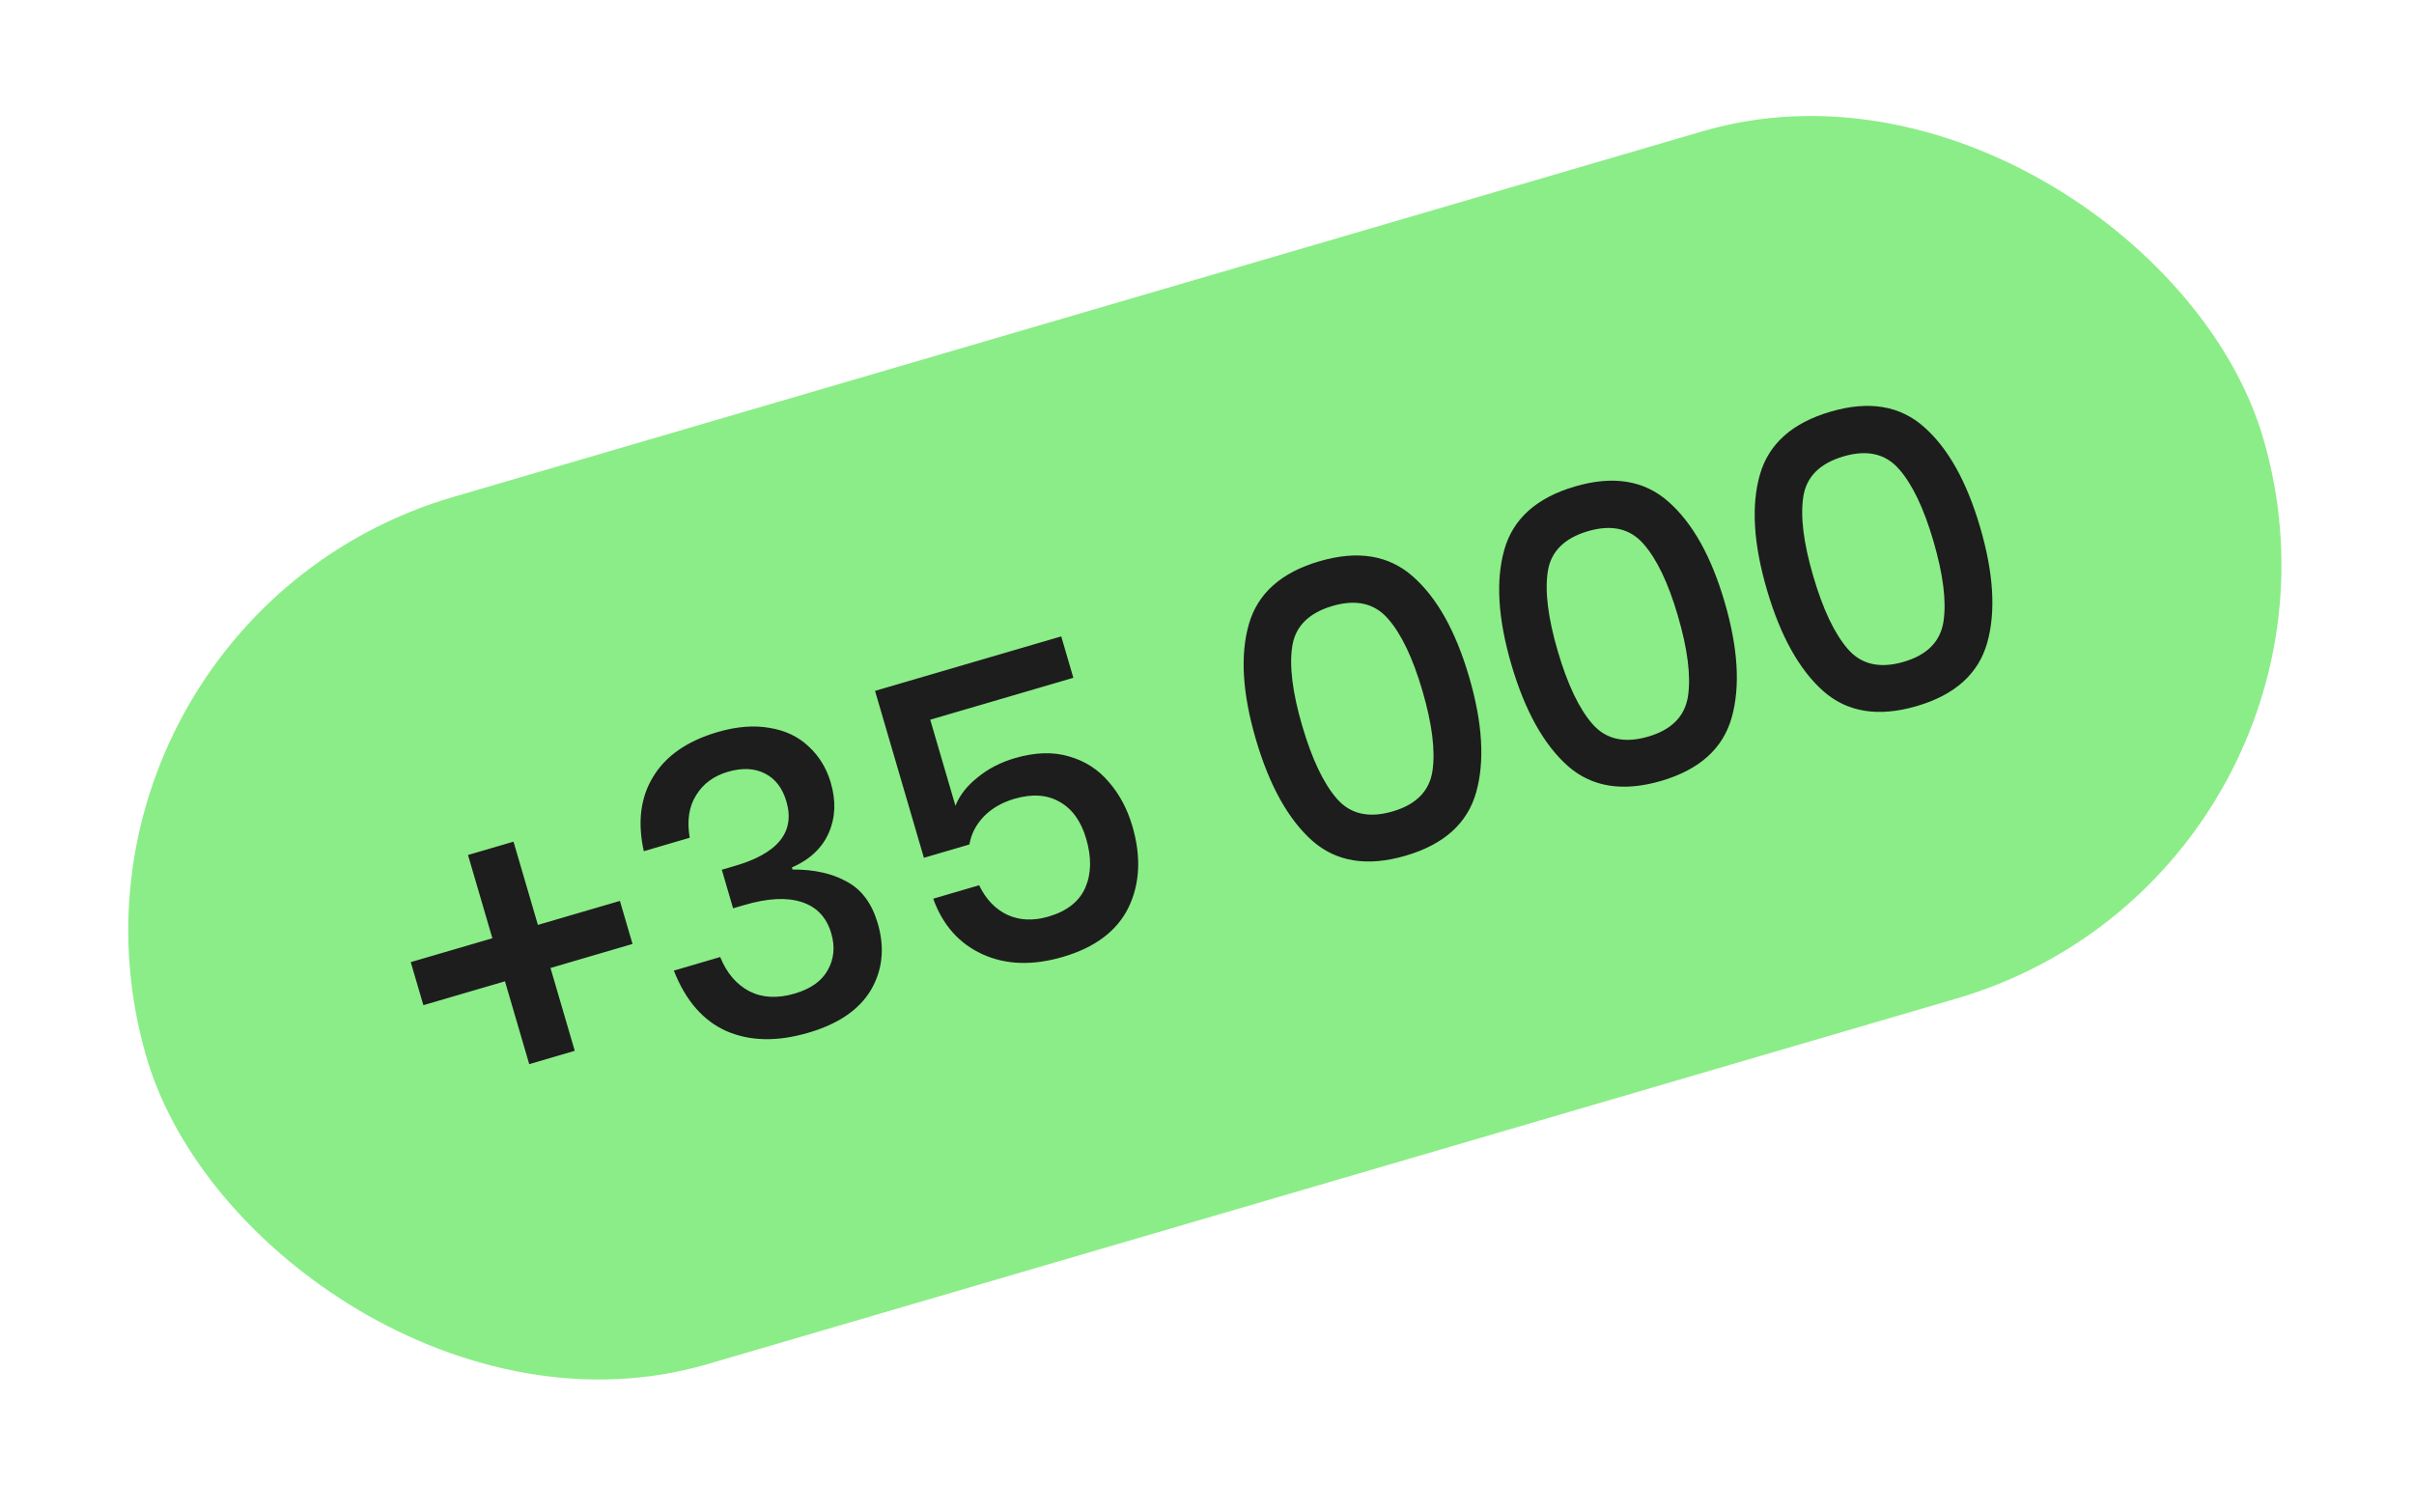
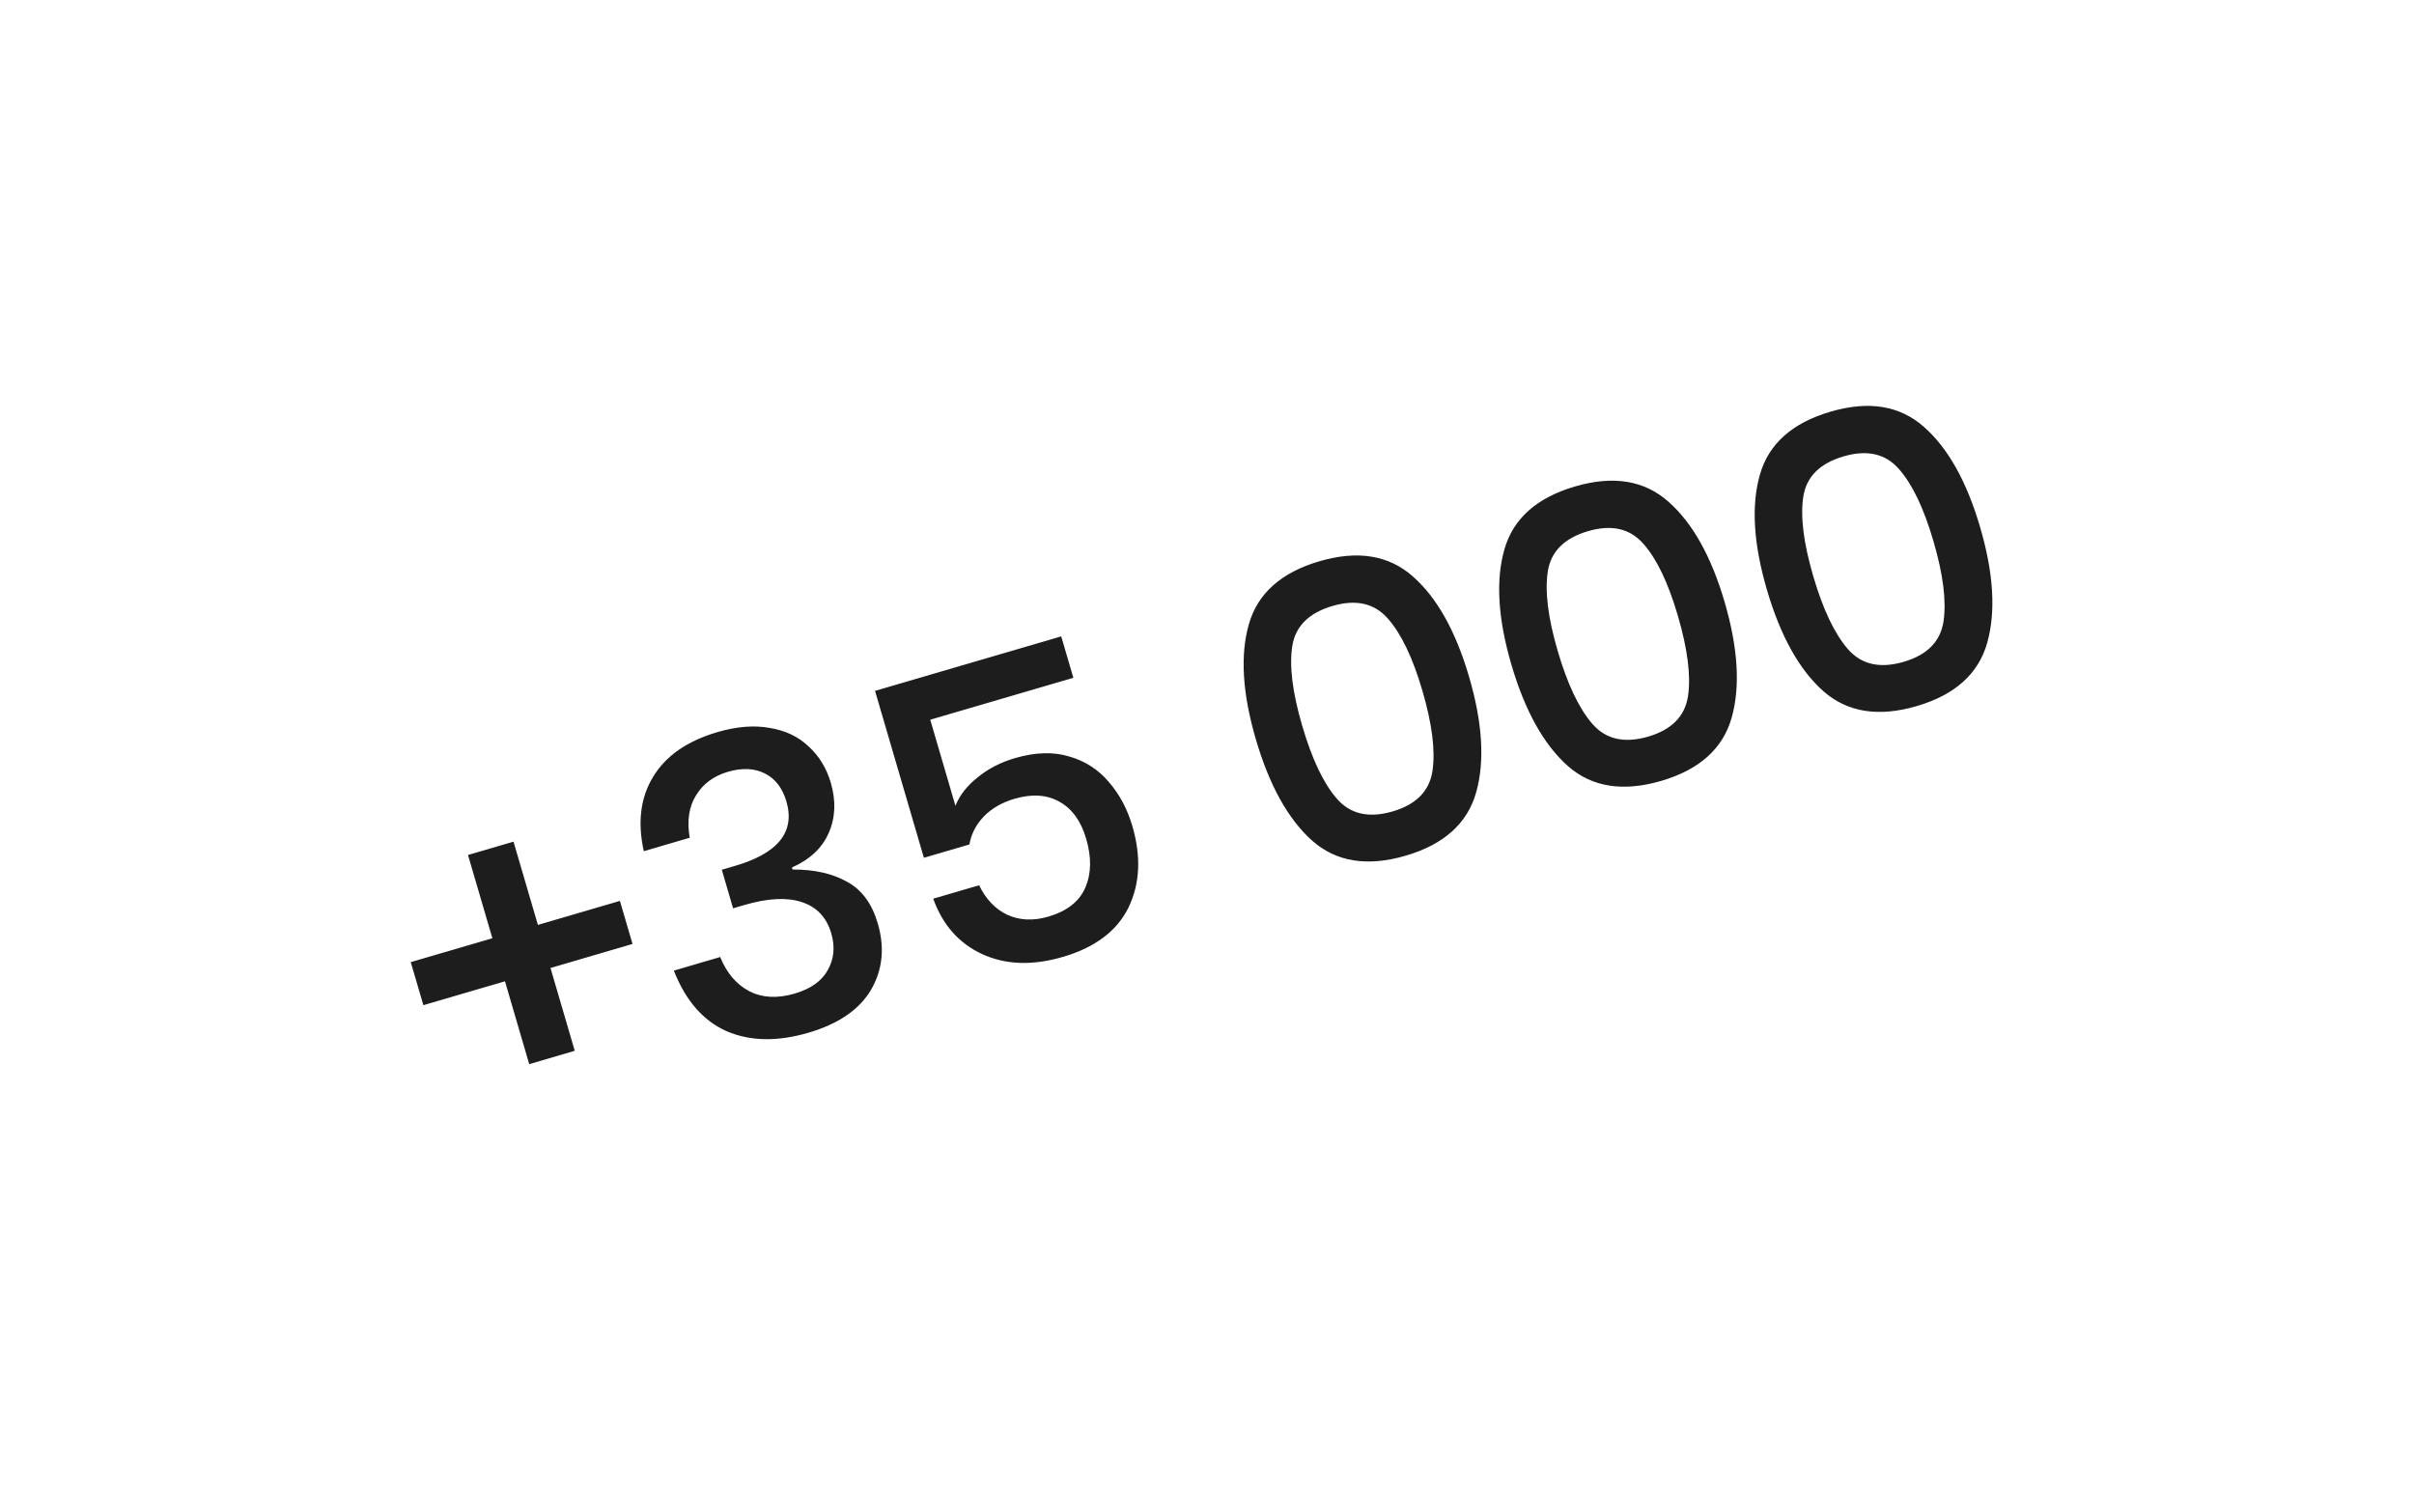
<svg xmlns="http://www.w3.org/2000/svg" width="91" height="57" viewBox="0 0 91 57" fill="none">
-   <rect x="0.74" y="23.52" width="83.136" height="34.068" rx="17.034" transform="rotate(-16.316 0.74 23.52)" fill="#8BED87" />
  <path d="M23.844 35.587L20.752 36.493L21.666 39.615L19.95 40.118L19.036 36.995L15.96 37.895L15.484 36.272L18.561 35.372L17.642 32.233L19.358 31.731L20.277 34.869L23.369 33.964L23.844 35.587ZM27.05 27.599C27.771 27.388 28.427 27.336 29.018 27.443C29.606 27.539 30.094 27.771 30.481 28.139C30.879 28.504 31.157 28.959 31.317 29.506C31.52 30.196 31.493 30.831 31.237 31.409C30.988 31.974 30.527 32.406 29.853 32.704L29.876 32.781C30.692 32.777 31.374 32.93 31.924 33.239C32.48 33.535 32.868 34.059 33.089 34.812C33.357 35.729 33.272 36.565 32.833 37.32C32.391 38.065 31.603 38.604 30.469 38.935C29.304 39.276 28.28 39.257 27.397 38.878C26.511 38.488 25.846 37.726 25.402 36.592L27.149 36.08C27.392 36.681 27.758 37.111 28.248 37.37C28.735 37.619 29.303 37.649 29.953 37.459C30.561 37.281 30.978 36.985 31.204 36.572C31.44 36.156 31.484 35.695 31.337 35.19C31.159 34.582 30.786 34.188 30.218 34.007C29.661 33.823 28.939 33.861 28.052 34.121L27.635 34.243L27.21 32.79L27.627 32.667C29.313 32.196 29.986 31.378 29.645 30.214C29.497 29.709 29.226 29.357 28.832 29.159C28.439 28.961 27.974 28.94 27.438 29.097C26.902 29.254 26.502 29.55 26.238 29.986C25.971 30.411 25.891 30.943 26 31.583L24.269 32.09C24.027 30.996 24.145 30.061 24.622 29.284C25.097 28.496 25.906 27.934 27.05 27.599ZM40.462 25.553L35.067 27.133L36.017 30.379C36.171 29.987 36.447 29.632 36.846 29.314C37.243 28.985 37.714 28.741 38.26 28.581C39.023 28.358 39.705 28.337 40.306 28.519C40.905 28.691 41.401 29.01 41.795 29.477C42.2 29.94 42.497 30.497 42.687 31.146C43.022 32.29 42.974 33.311 42.543 34.209C42.109 35.097 41.284 35.719 40.068 36.075C38.924 36.41 37.912 36.376 37.033 35.973C36.154 35.57 35.536 34.873 35.179 33.881L36.91 33.374C37.166 33.904 37.521 34.275 37.975 34.489C38.44 34.7 38.956 34.722 39.522 34.556C40.223 34.351 40.687 33.986 40.914 33.461C41.141 32.936 41.151 32.323 40.946 31.622C40.753 30.962 40.422 30.5 39.953 30.234C39.48 29.959 38.909 29.919 38.239 30.115C37.765 30.254 37.378 30.479 37.077 30.791C36.787 31.099 36.609 31.448 36.544 31.836L34.828 32.339L32.986 26.046L40.005 23.992L40.462 25.553ZM49.468 31.696C48.56 30.887 47.851 29.612 47.341 27.87C46.834 26.139 46.746 24.693 47.078 23.533C47.41 22.372 48.297 21.581 49.74 21.159C51.183 20.736 52.359 20.93 53.267 21.738C54.172 22.536 54.876 23.796 55.38 25.517C55.887 27.248 55.976 28.7 55.647 29.87C55.318 31.04 54.433 31.837 52.99 32.259C51.547 32.682 50.373 32.494 49.468 31.696ZM54 29.06C54.113 28.299 53.986 27.29 53.618 26.033C53.255 24.796 52.823 23.893 52.321 23.324C51.816 22.744 51.12 22.584 50.233 22.844C49.337 23.107 48.83 23.613 48.714 24.363C48.598 25.113 48.723 26.112 49.088 27.359C49.456 28.616 49.892 29.535 50.398 30.114C50.903 30.694 51.604 30.852 52.501 30.59C53.387 30.33 53.887 29.82 54 29.06ZM59.1 28.876C58.192 28.068 57.483 26.792 56.973 25.051C56.466 23.319 56.379 21.873 56.711 20.713C57.042 19.553 57.93 18.762 59.373 18.339C60.816 17.917 61.991 18.11 62.899 18.918C63.804 19.716 64.509 20.976 65.013 22.697C65.519 24.429 65.608 25.88 65.28 27.05C64.951 28.221 64.065 29.017 62.622 29.44C61.179 29.862 60.005 29.674 59.1 28.876ZM63.633 26.24C63.746 25.48 63.618 24.471 63.25 23.213C62.888 21.976 62.456 21.073 61.953 20.504C61.448 19.925 60.752 19.765 59.866 20.024C58.969 20.287 58.463 20.793 58.347 21.543C58.231 22.293 58.355 23.292 58.72 24.539C59.088 25.797 59.525 26.715 60.03 27.294C60.536 27.874 61.237 28.032 62.133 27.77C63.02 27.51 63.519 27 63.633 26.24ZM68.733 26.056C67.824 25.248 67.115 23.973 66.606 22.231C66.099 20.499 66.011 19.053 66.343 17.893C66.675 16.733 67.562 15.942 69.005 15.52C70.448 15.097 71.624 15.29 72.532 16.099C73.437 16.897 74.141 18.156 74.645 19.878C75.152 21.609 75.241 23.06 74.912 24.231C74.583 25.401 73.697 26.198 72.254 26.62C70.811 27.042 69.638 26.855 68.733 26.056ZM73.265 23.42C73.378 22.66 73.251 21.651 72.882 20.393C72.52 19.157 72.088 18.254 71.586 17.685C71.081 17.105 70.385 16.945 69.498 17.205C68.602 17.467 68.095 17.974 67.979 18.724C67.863 19.474 67.987 20.472 68.353 21.72C68.721 22.977 69.157 23.895 69.663 24.475C70.168 25.054 70.869 25.213 71.766 24.95C72.652 24.691 73.152 24.181 73.265 23.42Z" fill="#1D1D1D" />
</svg>